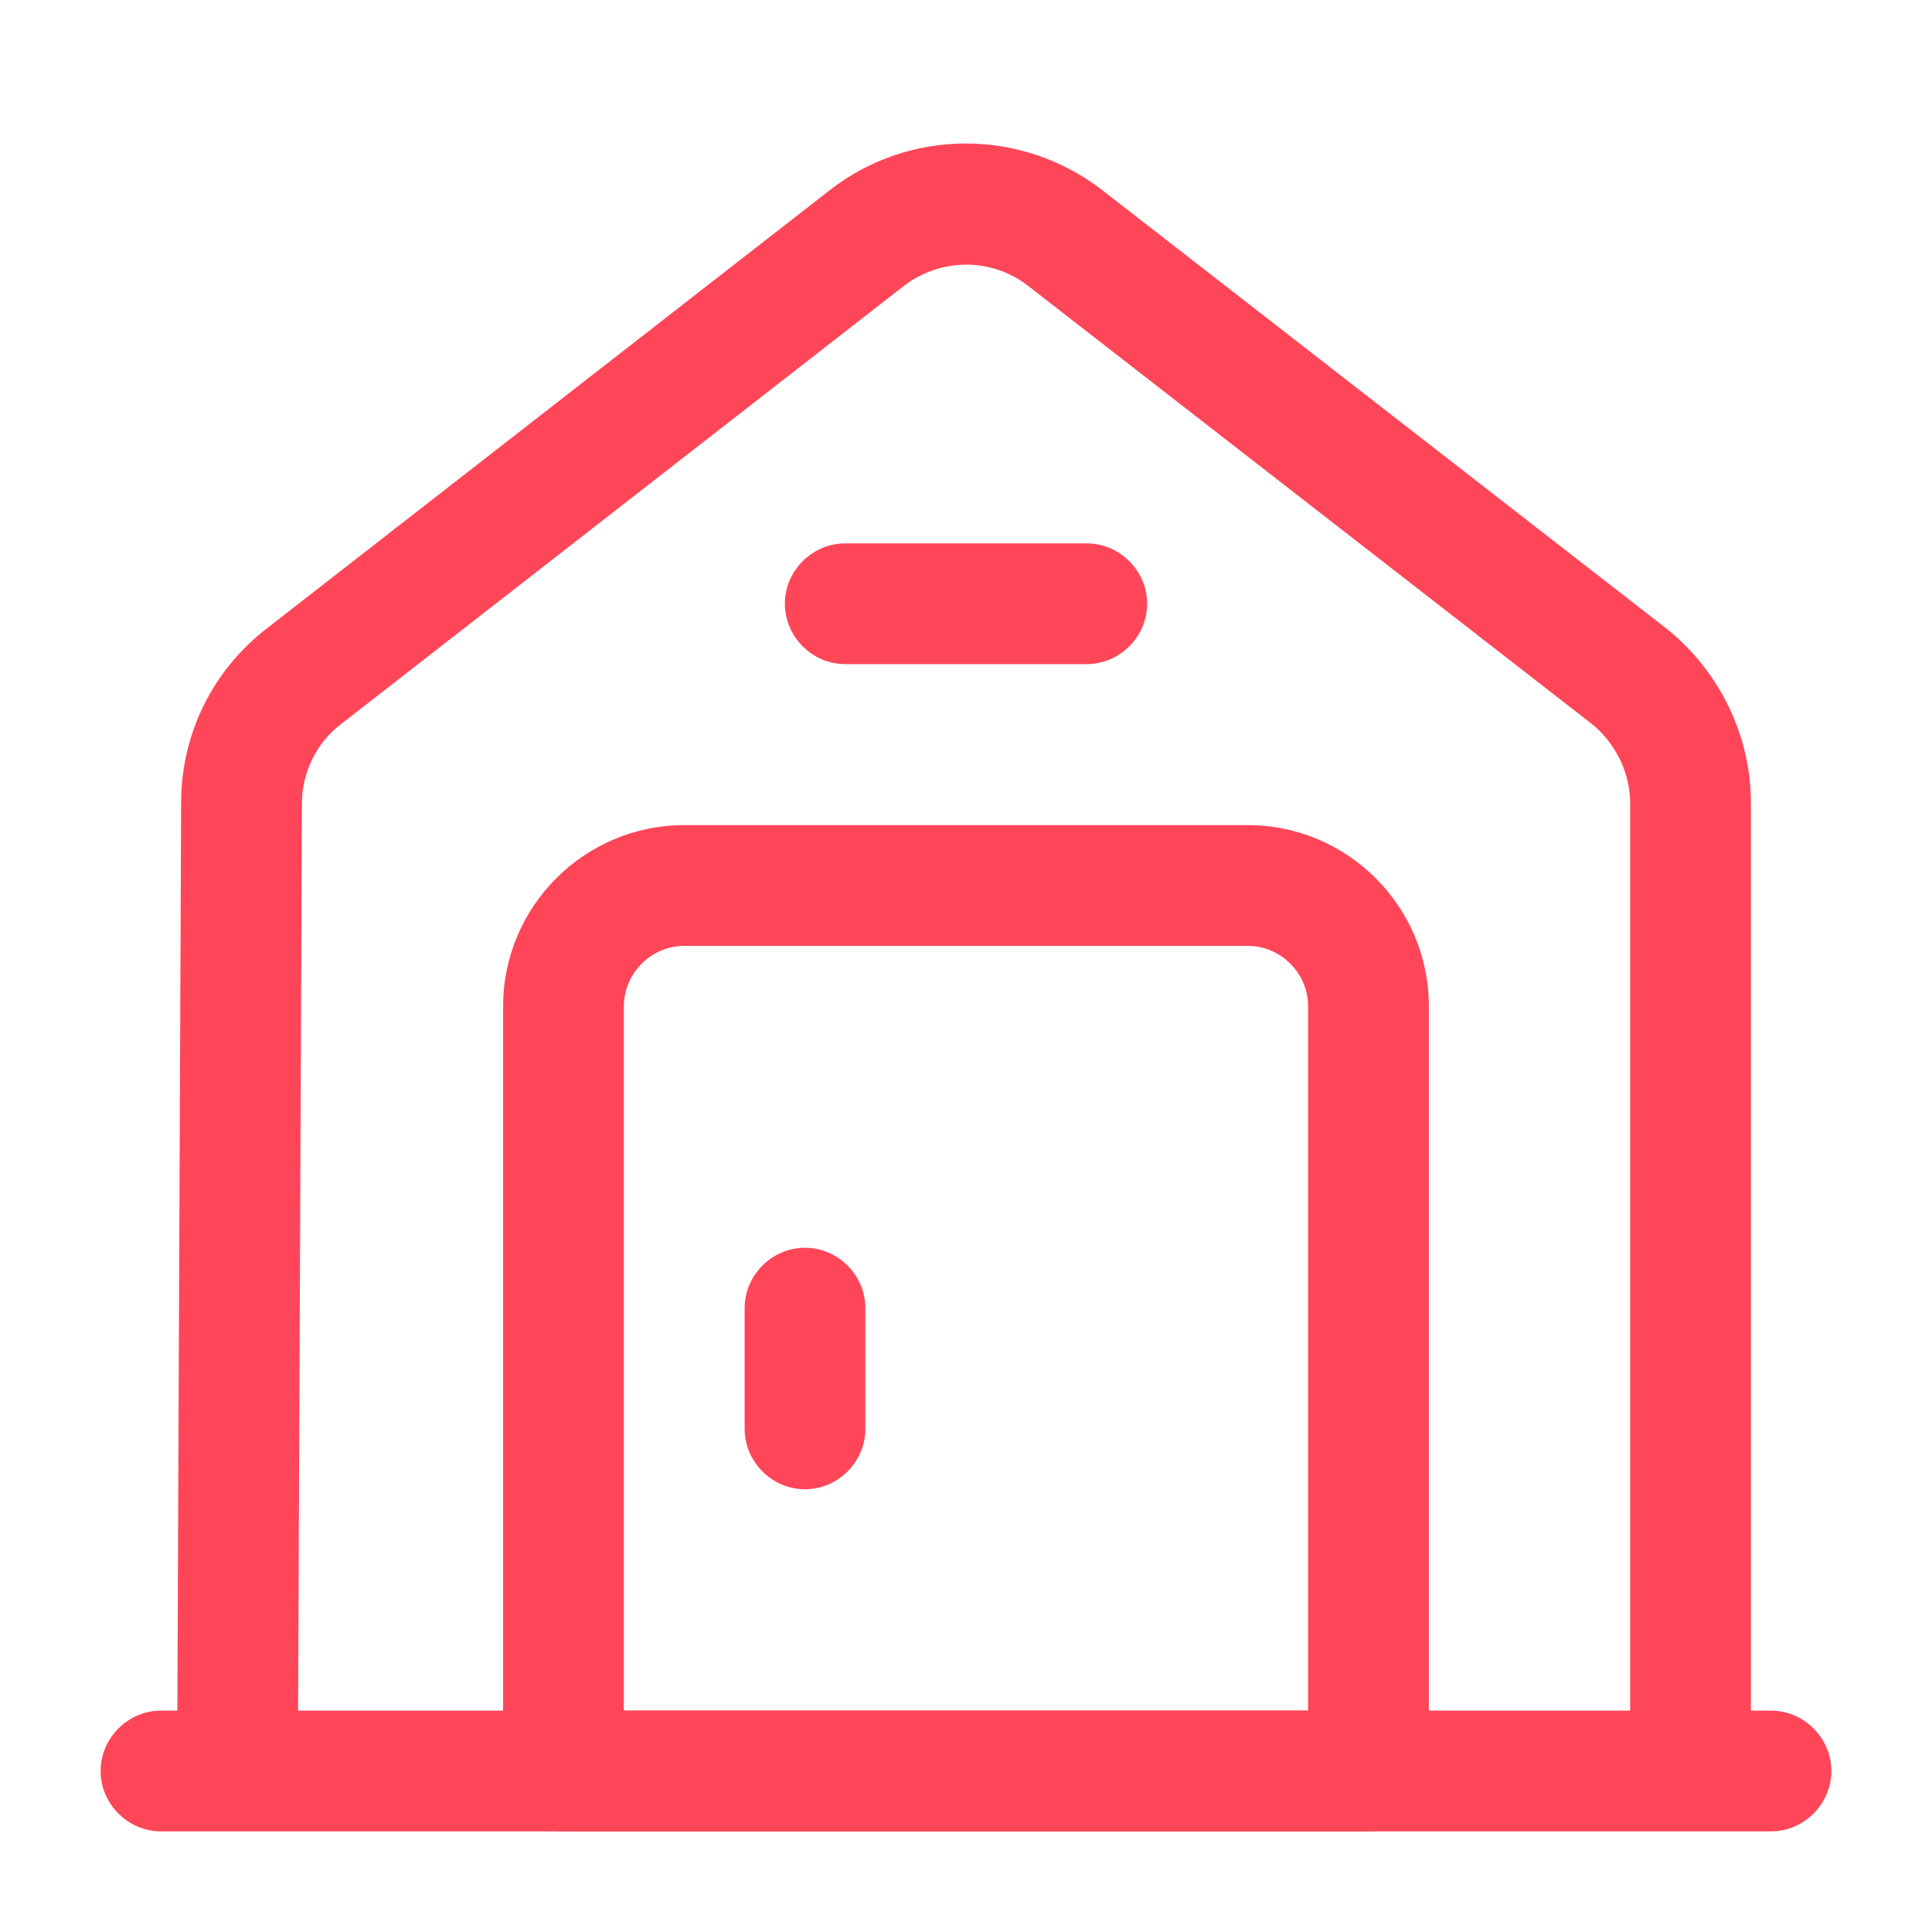
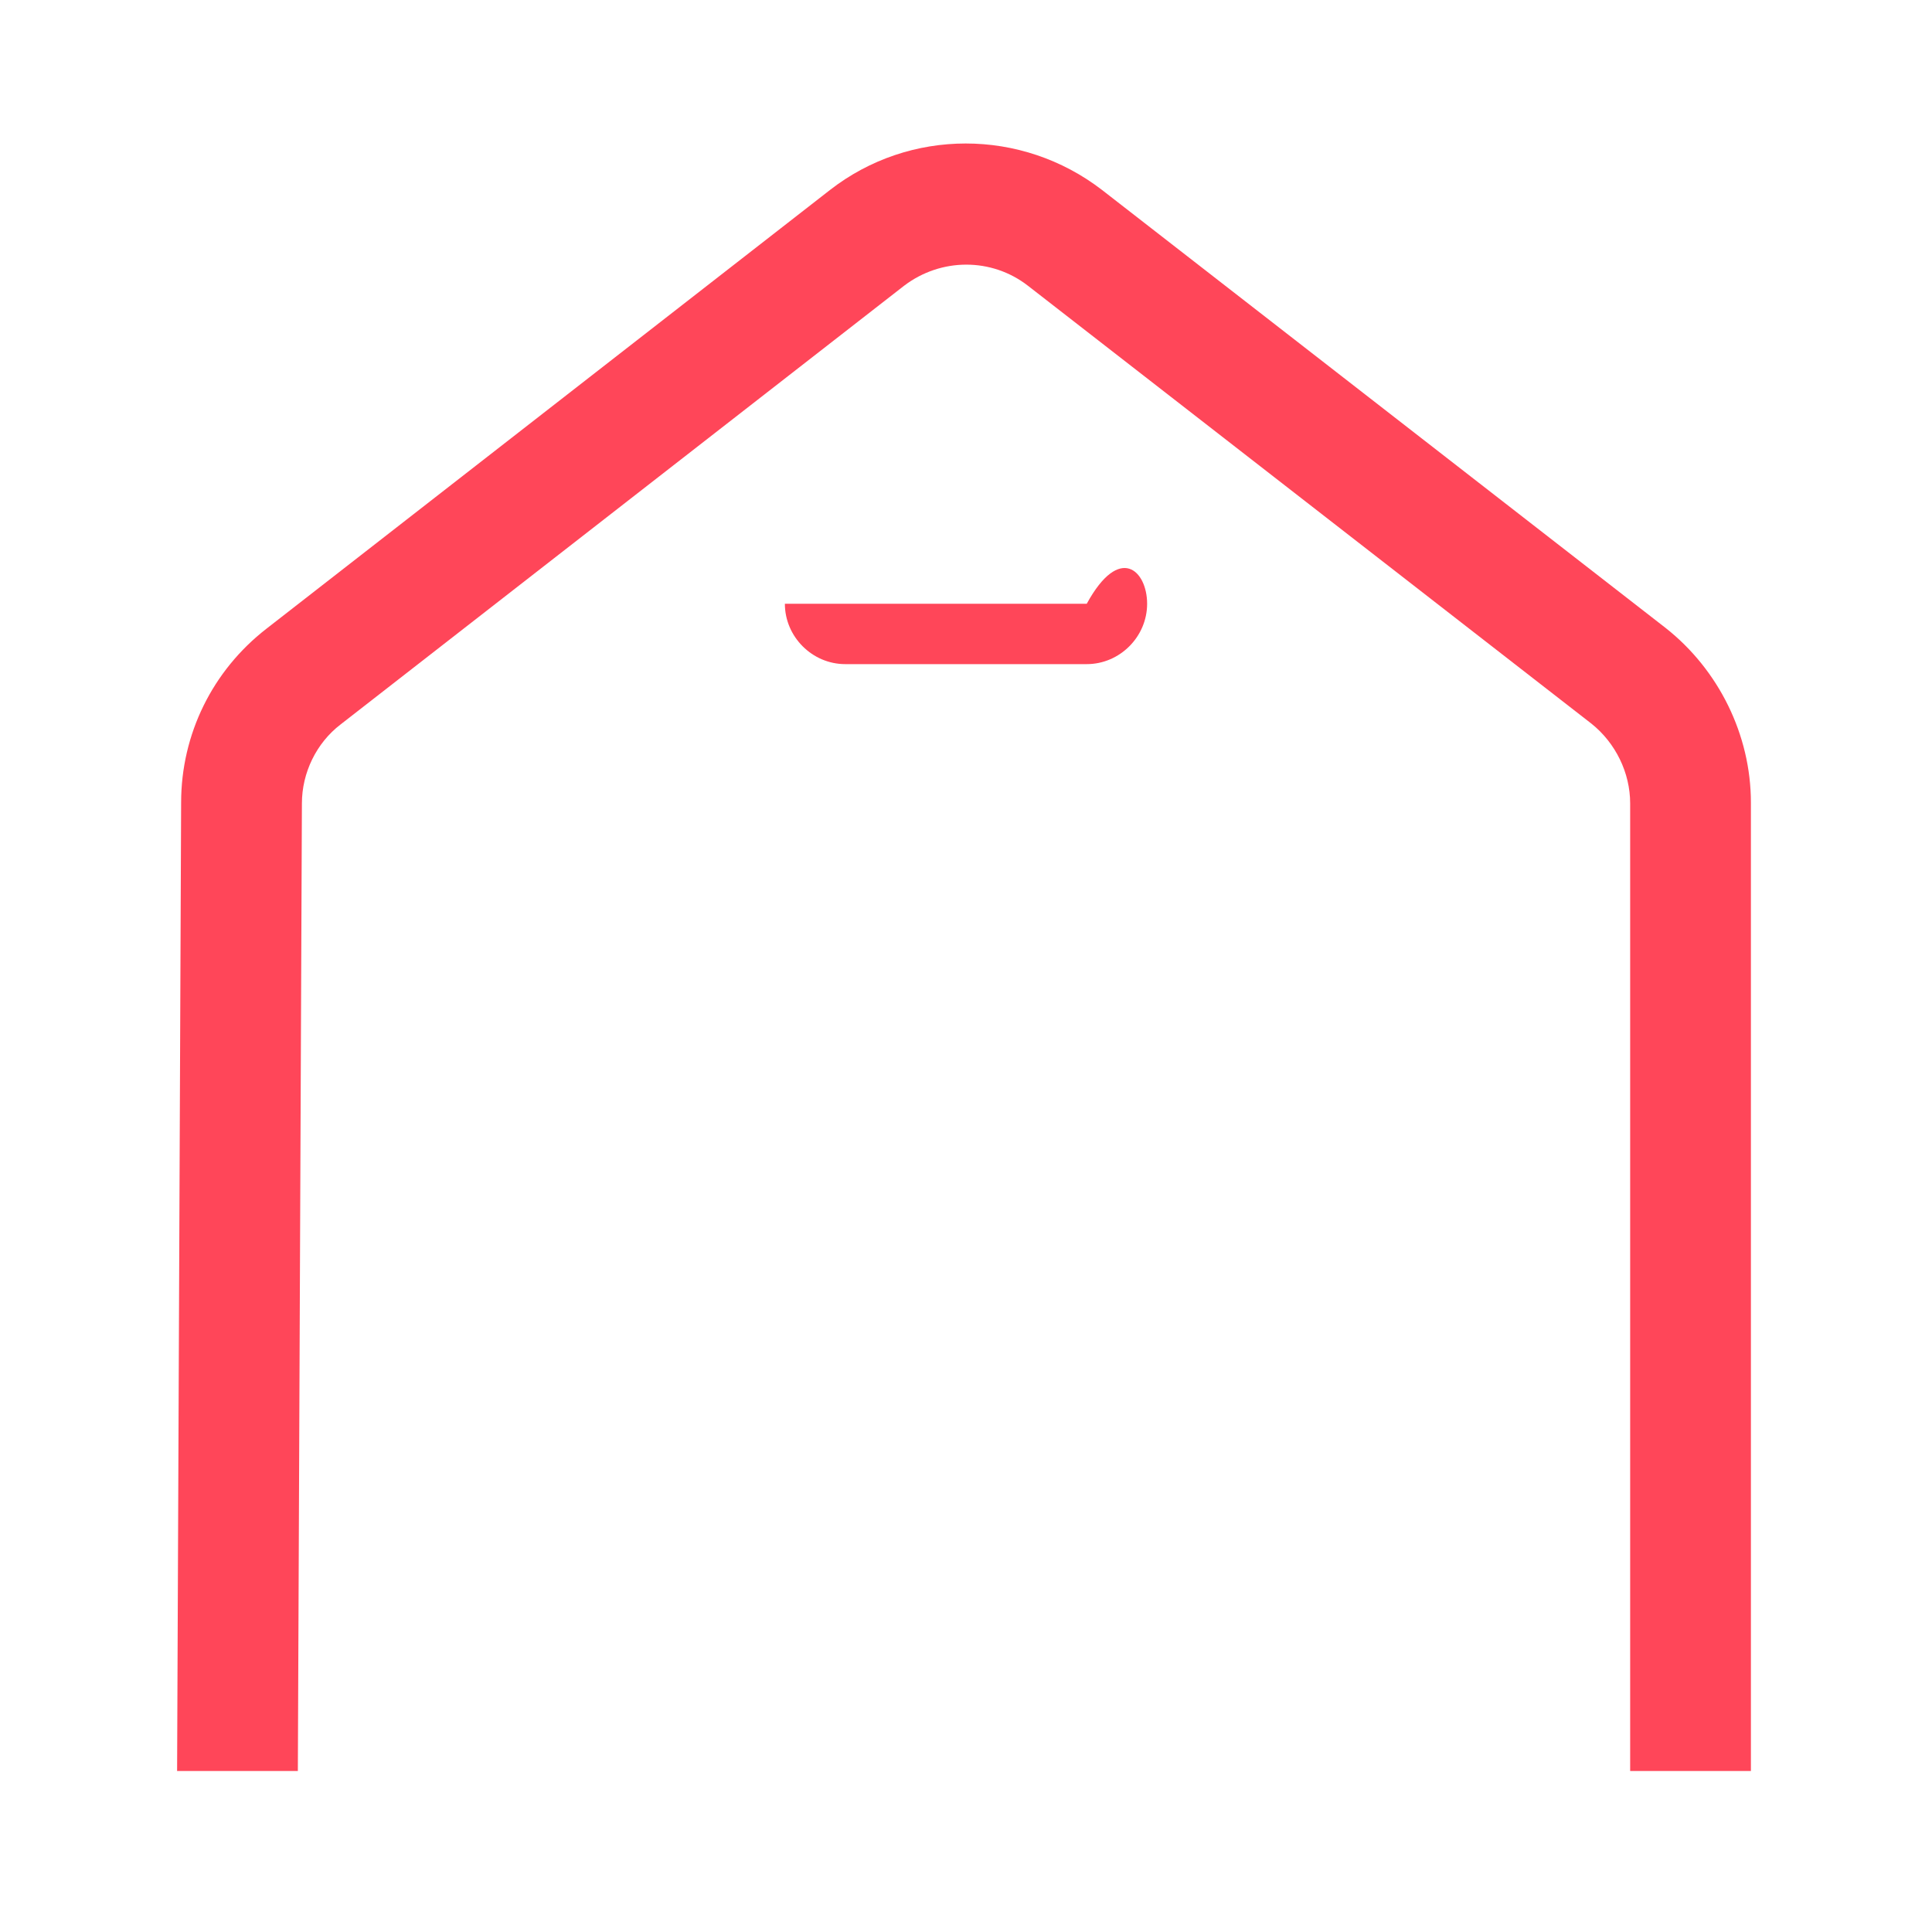
<svg xmlns="http://www.w3.org/2000/svg" width="60" height="60" viewBox="0 0 60 60" fill="none">
-   <path d="M55 56.875H5C3.975 56.875 3.125 56.025 3.125 55C3.125 53.975 3.975 53.125 5 53.125H55C56.025 53.125 56.875 53.975 56.875 55C56.875 56.025 56.025 56.875 55 56.875Z" fill="#FF4659" />
  <path d="M9.25 55H5.5L5.625 24.925C5.625 22.8 6.6 20.825 8.275 19.525L25.776 5.9C28.25 3.975 31.726 3.975 34.225 5.9L51.725 19.5C53.376 20.8 54.376 22.825 54.376 24.925V55H50.626V24.95C50.626 24 50.175 23.075 49.425 22.475L31.925 8.875C30.8 8 29.226 8 28.076 8.875L10.575 22.5C9.825 23.075 9.376 24 9.376 24.95L9.25 55Z" fill="#FF4659" />
-   <path d="M42.5 56.875H17.5C16.475 56.875 15.625 56.025 15.625 55V31.25C15.625 28.15 18.15 25.625 21.25 25.625H38.75C41.85 25.625 44.375 28.15 44.375 31.25V55C44.375 56.025 43.525 56.875 42.5 56.875ZM19.375 53.125H40.625V31.25C40.625 30.225 39.775 29.375 38.75 29.375H21.25C20.225 29.375 19.375 30.225 19.375 31.25V53.125Z" fill="#FF4659" />
-   <path d="M25 46.25C23.975 46.25 23.125 45.4 23.125 44.375V40.625C23.125 39.6 23.975 38.75 25 38.75C26.025 38.75 26.875 39.6 26.875 40.625V44.375C26.875 45.4 26.025 46.25 25 46.25Z" fill="#FF4659" />
-   <path d="M33.75 20.625H26.25C25.225 20.625 24.375 19.775 24.375 18.75C24.375 17.725 25.225 16.875 26.25 16.875H33.75C34.775 16.875 35.625 17.725 35.625 18.75C35.625 19.775 34.775 20.625 33.75 20.625Z" fill="#FF4659" />
+   <path d="M33.75 20.625H26.25C25.225 20.625 24.375 19.775 24.375 18.75H33.75C34.775 16.875 35.625 17.725 35.625 18.75C35.625 19.775 34.775 20.625 33.75 20.625Z" fill="#FF4659" />
</svg>